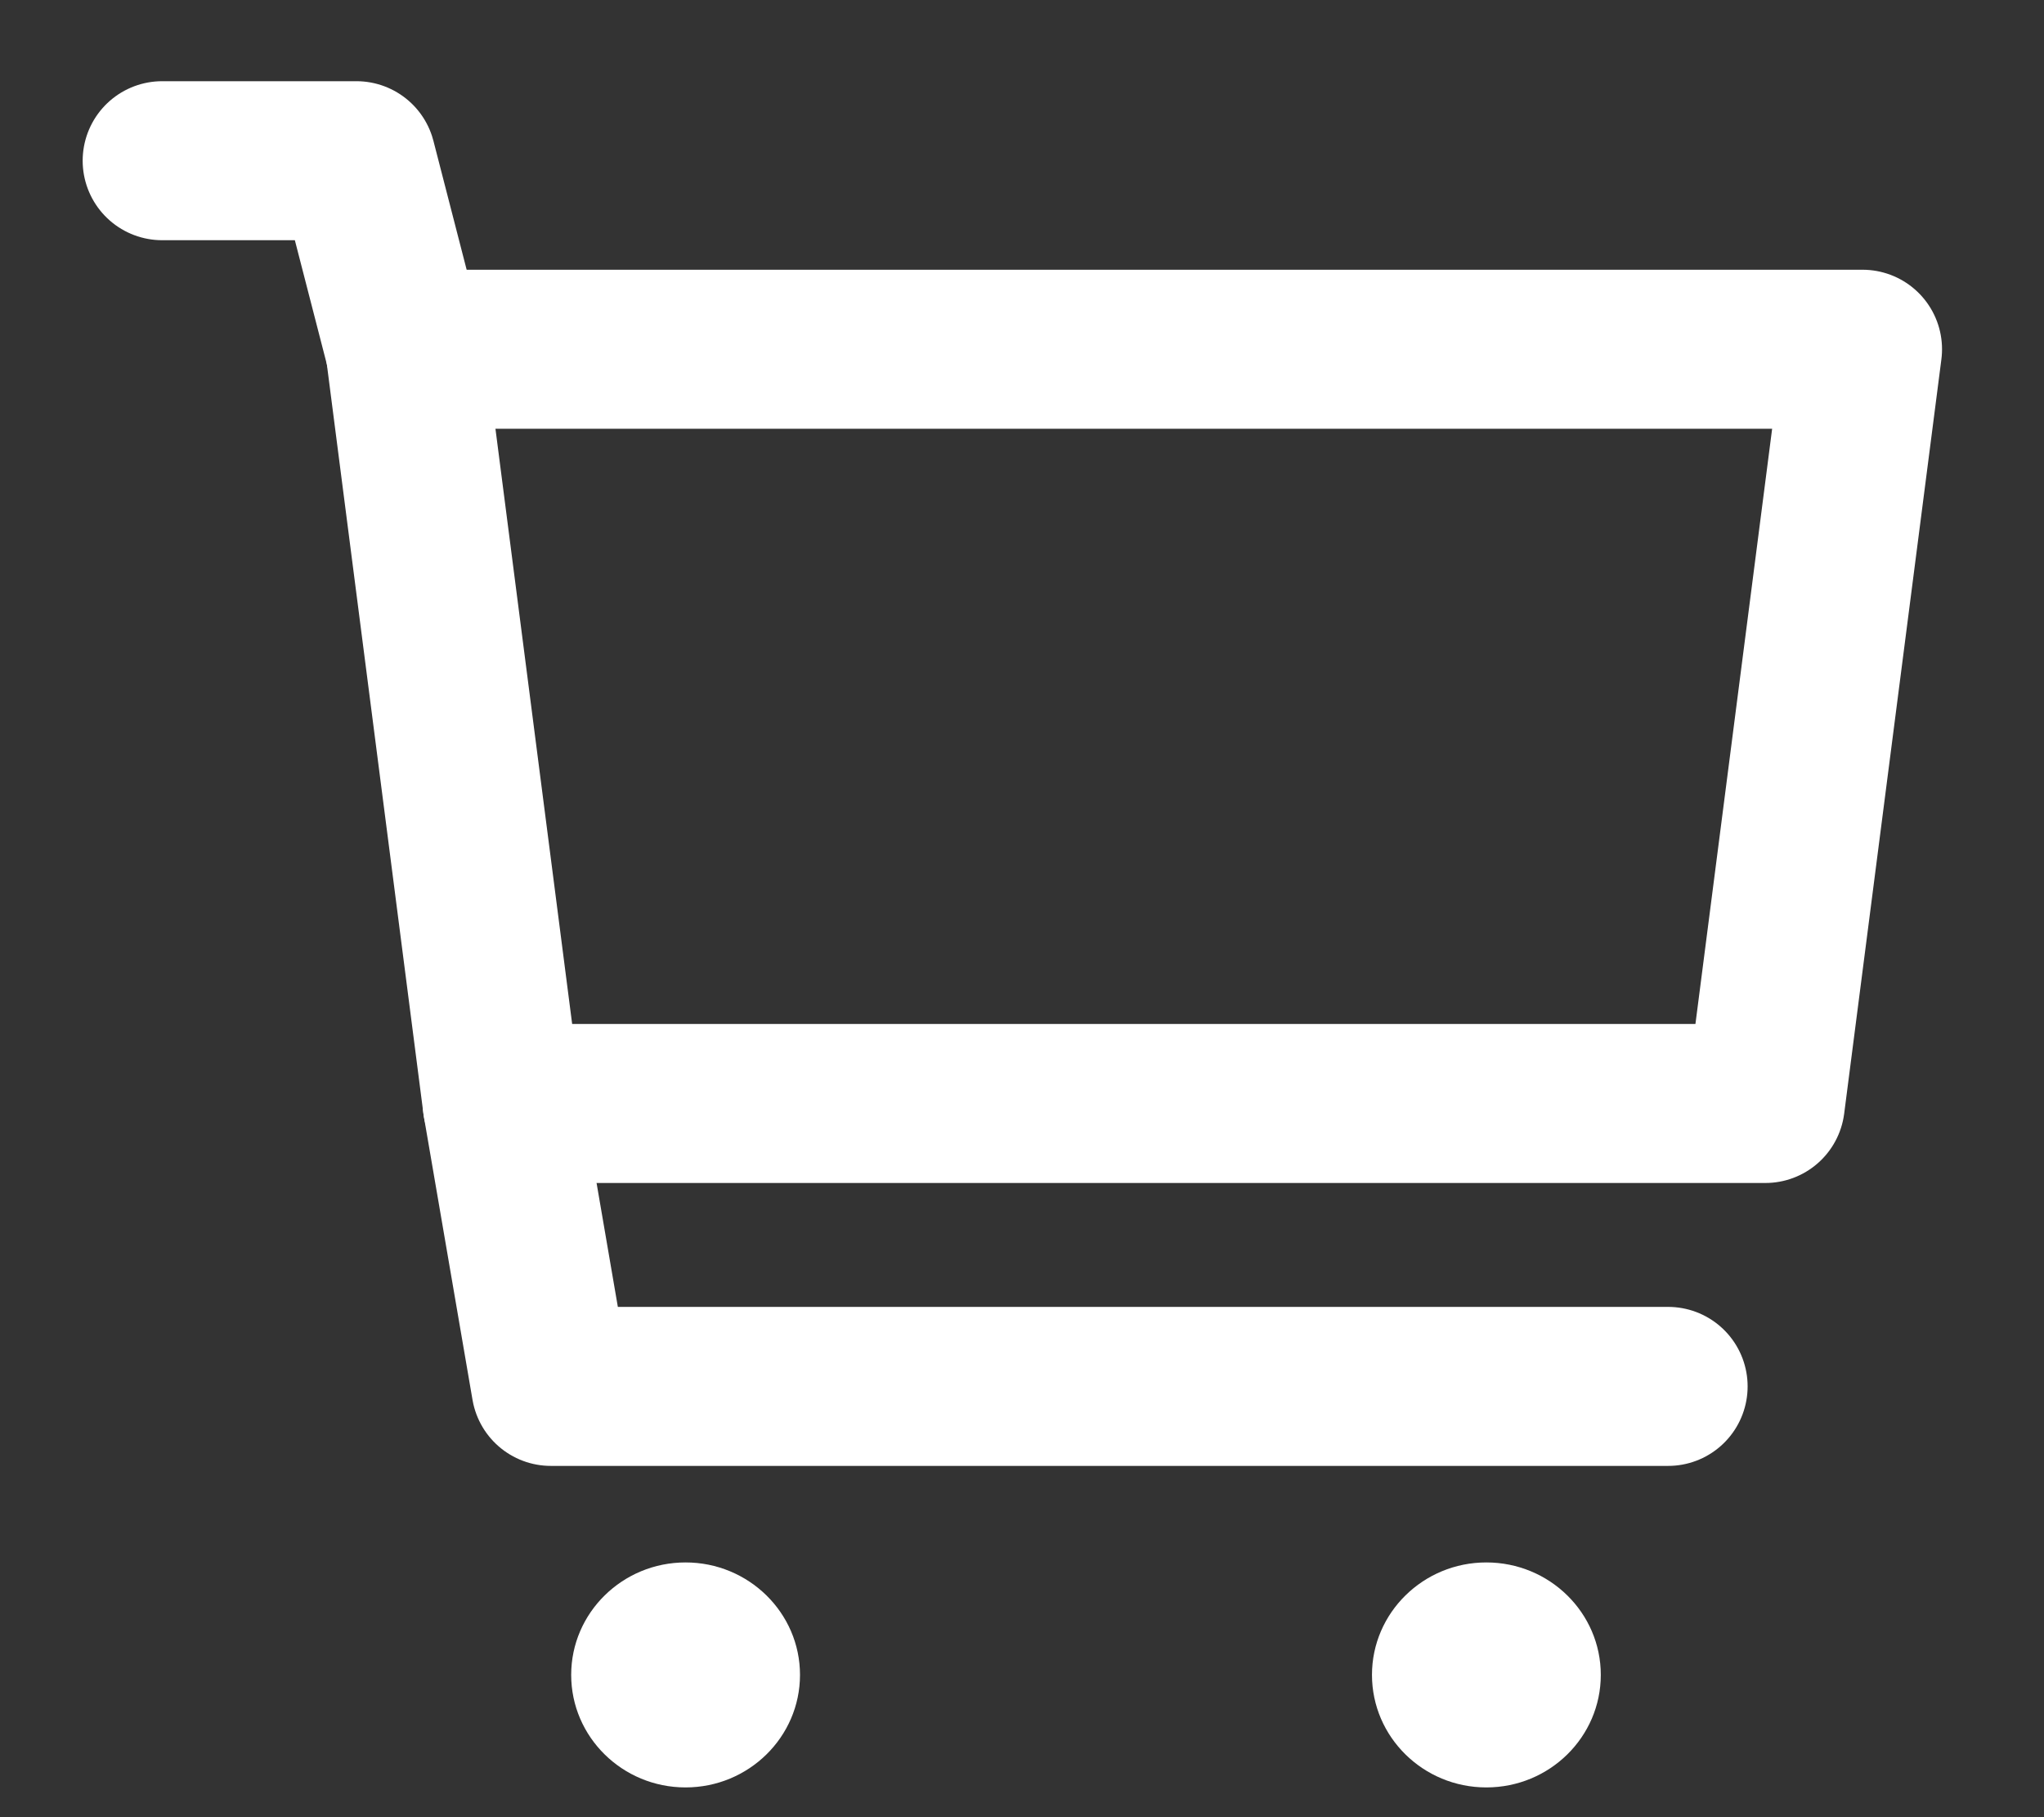
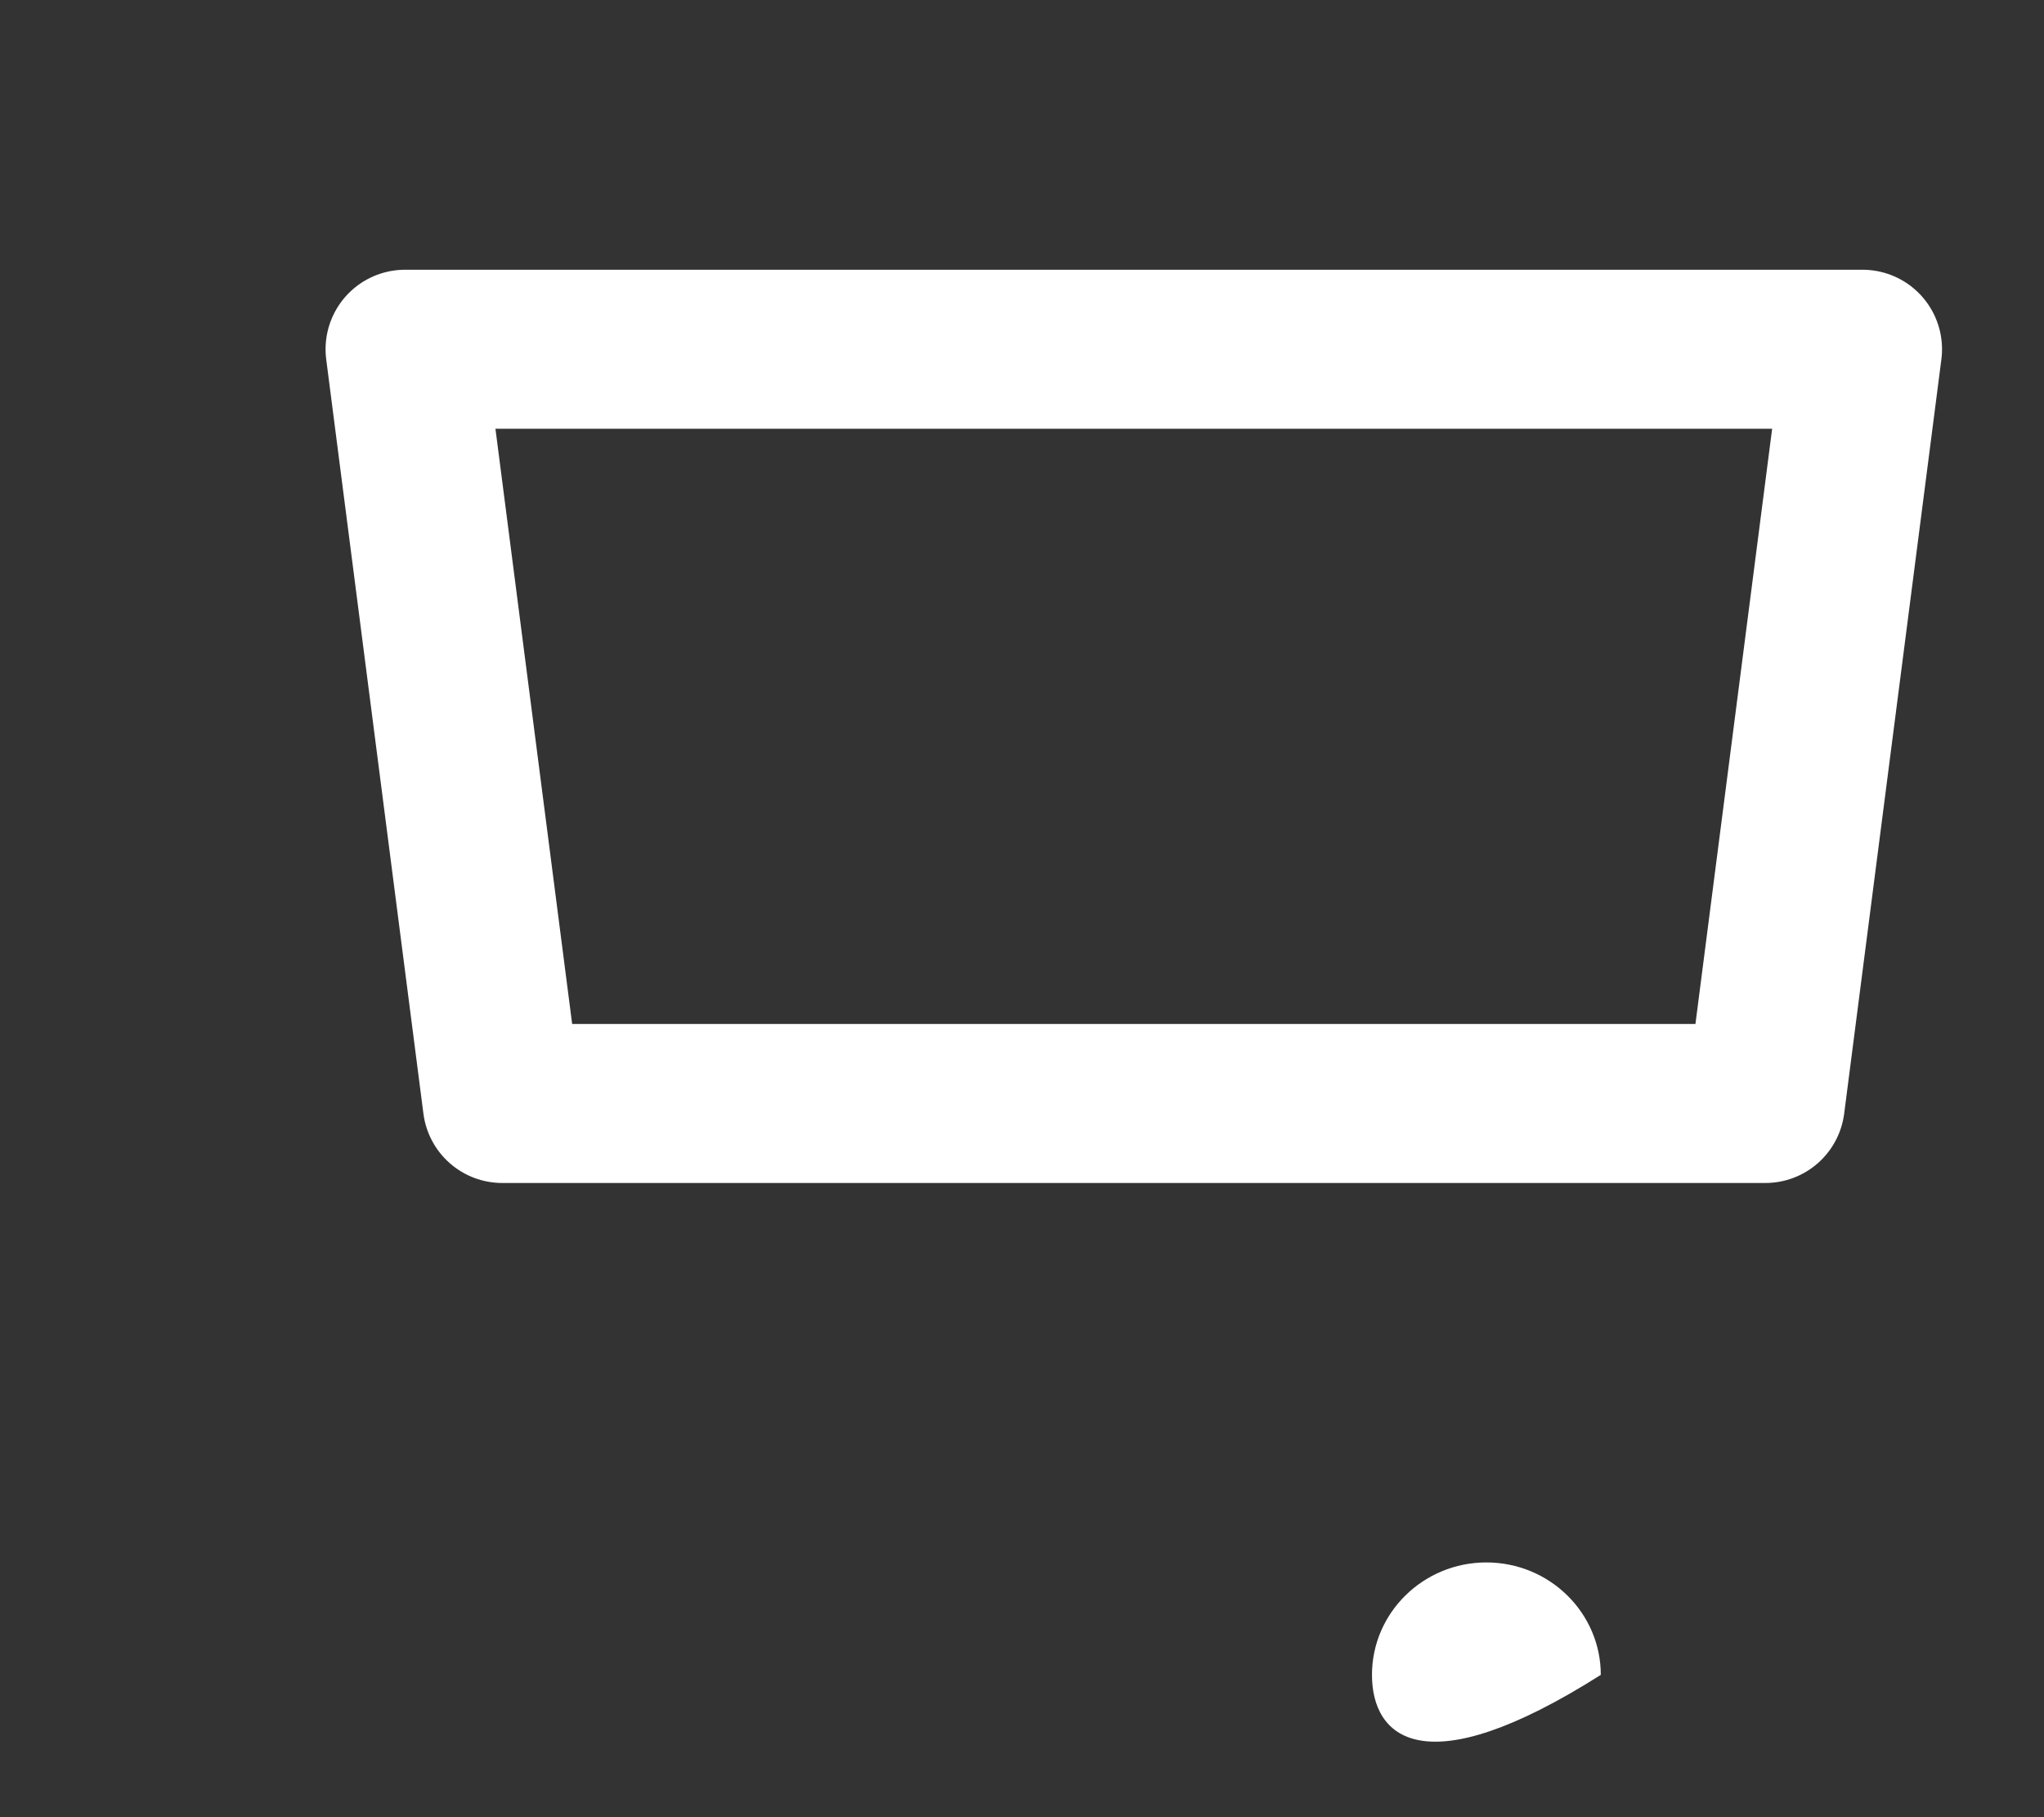
<svg xmlns="http://www.w3.org/2000/svg" width="18px" height="16px" viewBox="0 0 18 16" version="1.1">
  <rect x="0" y="0" width="18" height="16" fill="#333333" stroke="none" />
  <title>carro</title>
  <desc>Created with Sketch.</desc>
  <defs />
  <g id="Symbols" stroke="none" stroke-width="1" fill="none" fill-rule="evenodd">
    <g id="PRE-HEADER" transform="translate(-220, -12)">
      <g transform="translate(-29, 0)" id="webs">
        <g transform="translate(250, 10)">
          <g id="1">
            <g id="carro" transform="translate(0, 3)">
              <g id="Group-5" transform="translate(0, 0.037)" stroke="#FFFFFF" stroke-linecap="round" stroke-linejoin="round" stroke-width="1.4">
-                 <polyline id="Stroke-1" points="0.428 0.378 2.139 0.378 2.567 2.038" />
                <polygon id="Stroke-3" points="14.546 8.679 3.423 8.679 2.567 2.038 15.402 2.038" />
              </g>
-               <polyline id="Stroke-6" stroke="#FFFFFF" stroke-width="1.4" stroke-linecap="round" stroke-linejoin="round" points="13.69 11.207 3.851 11.207 3.423 8.716" />
              <g id="Group-11" transform="translate(4.03, 12.757)" fill="#FFFFFF">
-                 <path d="M9.067,0.99 C9.067,1.537 8.616,1.981 8.059,1.981 C7.503,1.981 7.052,1.537 7.052,0.99 C7.052,0.444 7.503,0 8.059,0 C8.616,0 9.067,0.444 9.067,0.99" id="Fill-7" />
-                 <path d="M2.015,0.99 C2.015,1.537 1.563,1.981 1.007,1.981 C0.451,1.981 0,1.537 0,0.99 C0,0.444 0.451,0 1.007,0 C1.563,0 2.015,0.444 2.015,0.99" id="Fill-9" />
+                 <path d="M9.067,0.99 C7.503,1.981 7.052,1.537 7.052,0.99 C7.052,0.444 7.503,0 8.059,0 C8.616,0 9.067,0.444 9.067,0.99" id="Fill-7" />
              </g>
            </g>
          </g>
        </g>
      </g>
    </g>
  </g>
</svg>